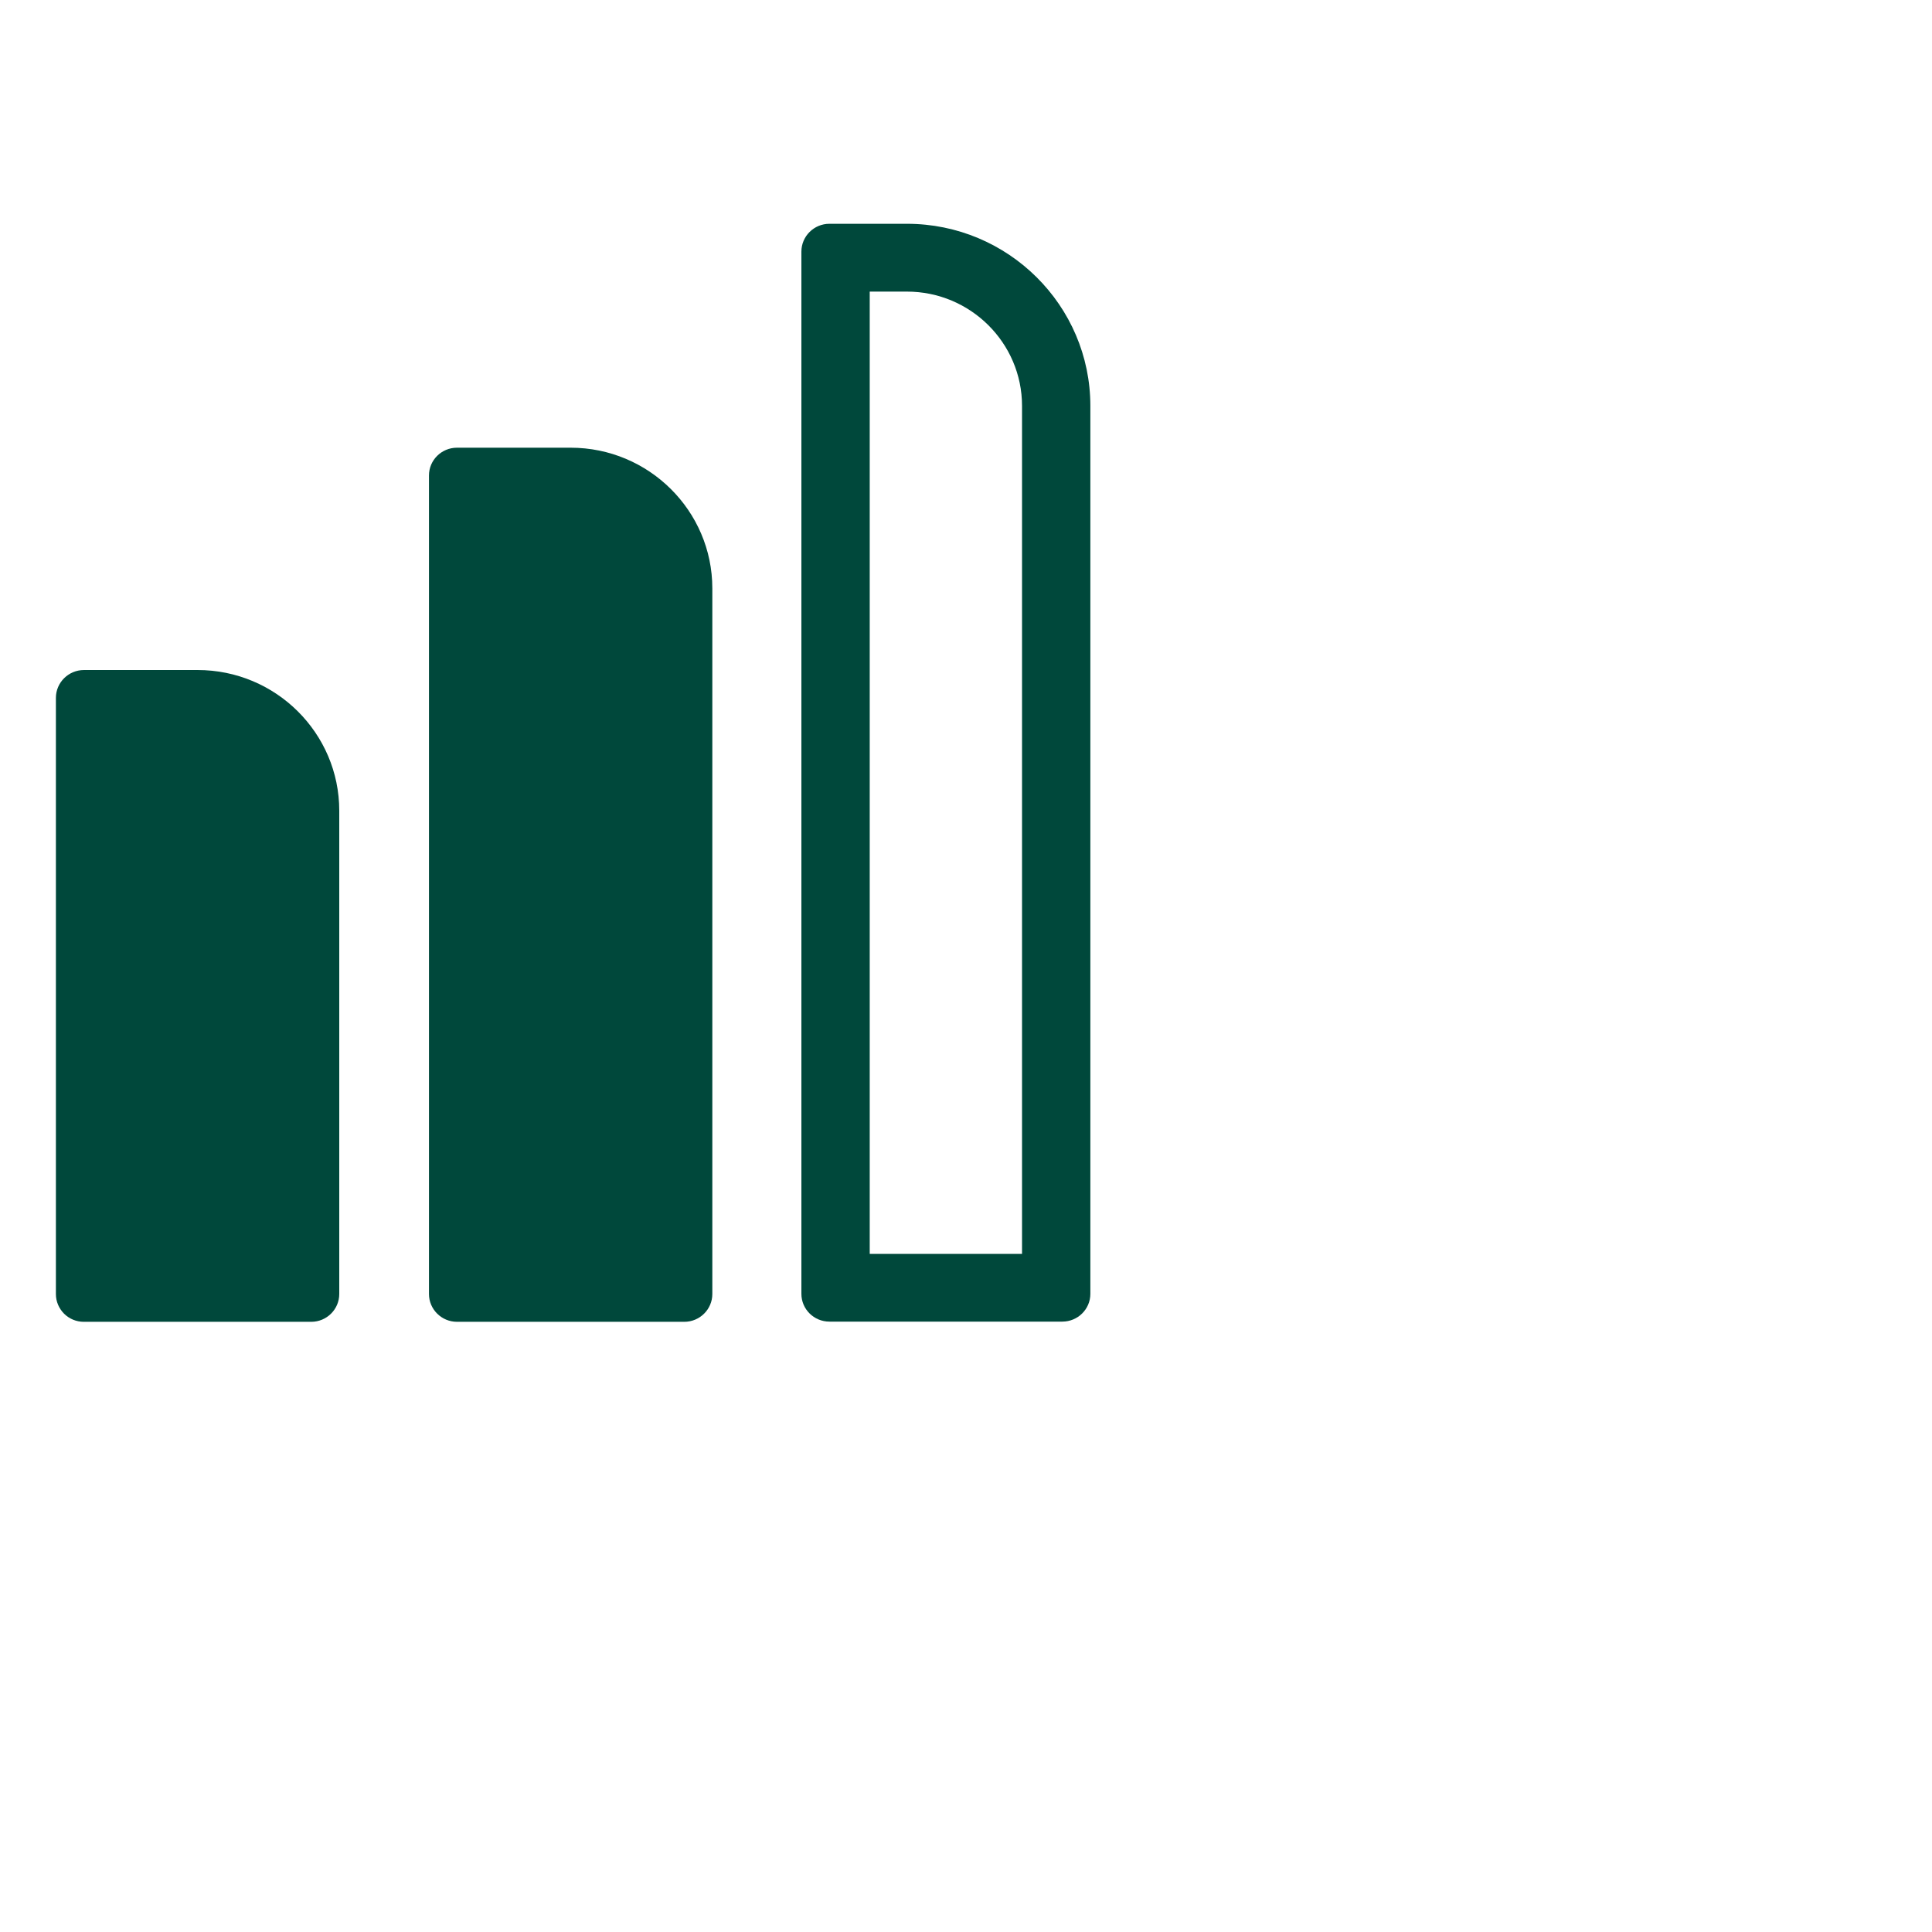
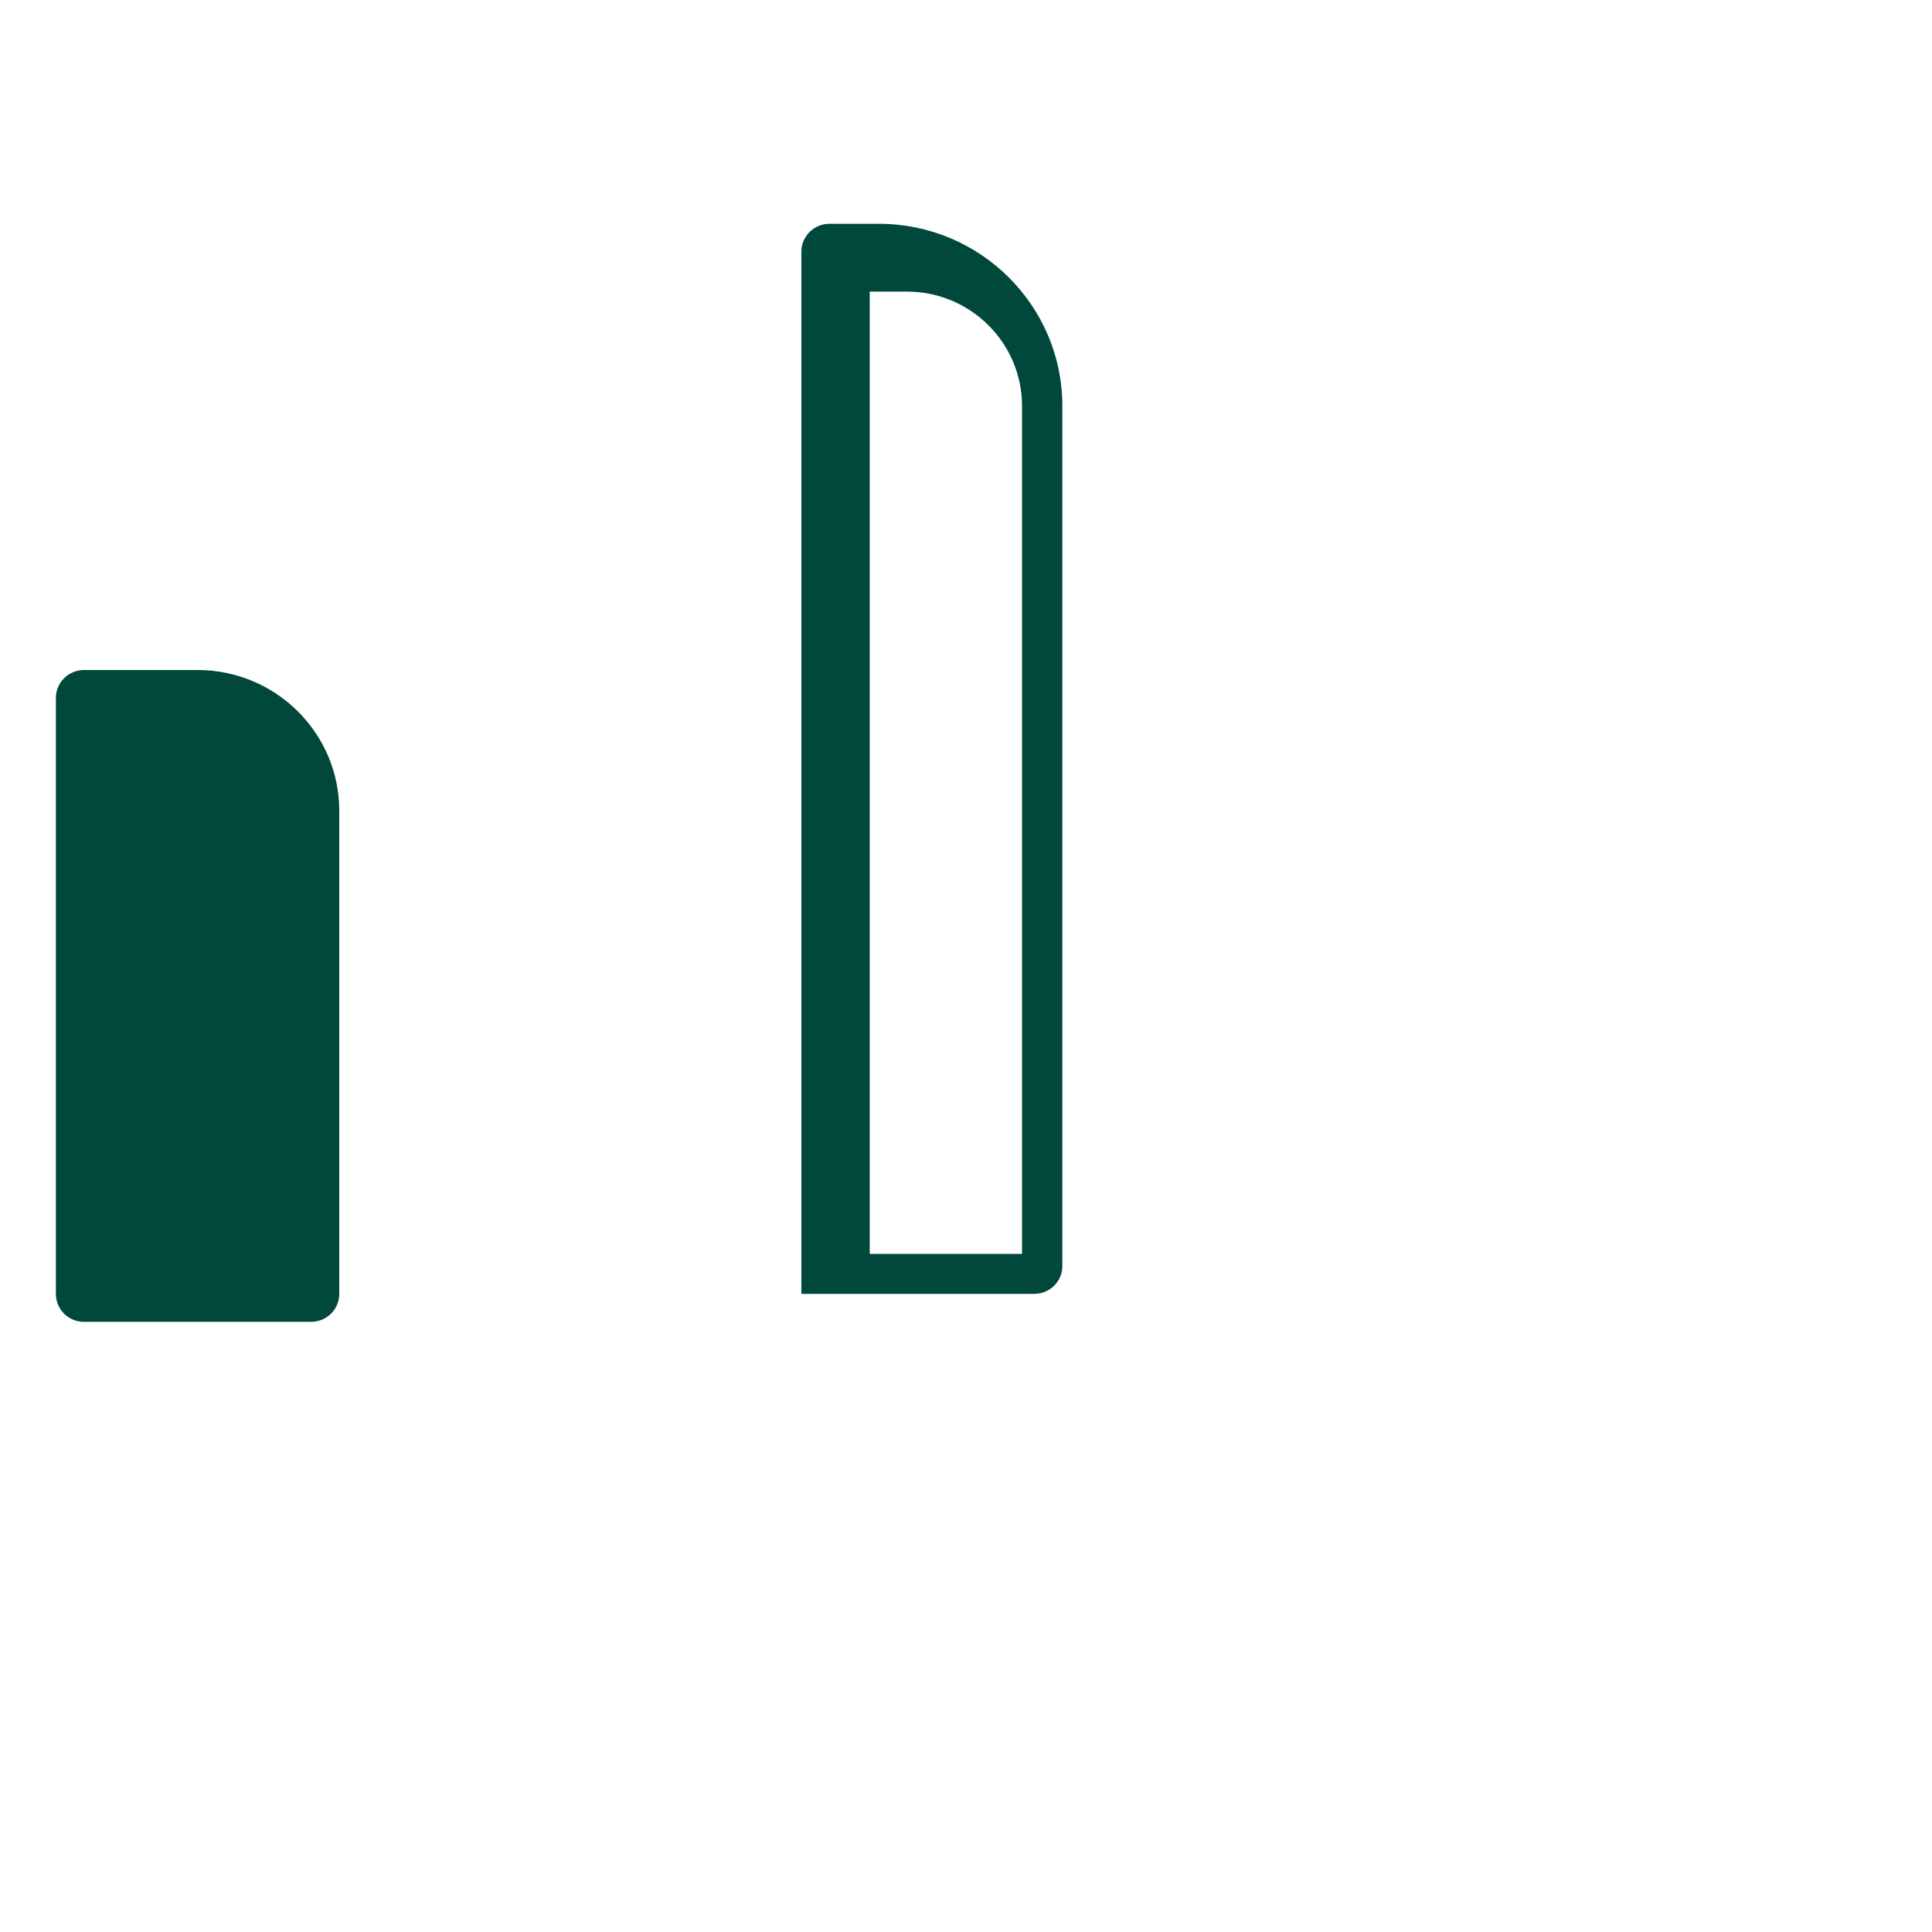
<svg xmlns="http://www.w3.org/2000/svg" id="Layer_1" data-name="Layer 1" viewBox="0 0 300 300">
  <defs>
    <style>
      .cls-1 {
        fill: #00483b;
        stroke-width: 0px;
      }
    </style>
  </defs>
-   <path class="cls-1" d="M110.61,91.36v109.57c0,2.38-1.95,4.32-4.35,4.32h-35.3c-2.4,0-4.35-1.94-4.35-4.32v-127.1c0-2.38,1.95-4.31,4.35-4.31h17.65c12.13,0,22,9.8,22,21.84Z" />
-   <path class="cls-1" d="M140.83,34.75h-12.04c-2.4,0-4.35,1.94-4.35,4.32v161.84c0,2.38,1.95,4.31,4.35,4.31h36.16c2.41,0,4.36-1.93,4.36-4.31V63.03c0-15.6-12.78-28.28-28.48-28.28ZM158.7,194.7h-23.65V45.28h5.78c9.85,0,17.87,7.96,17.87,17.75v131.67Z" />
+   <path class="cls-1" d="M140.83,34.75h-12.04c-2.4,0-4.35,1.94-4.35,4.32v161.84h36.16c2.41,0,4.36-1.93,4.36-4.31V63.03c0-15.6-12.78-28.28-28.48-28.28ZM158.7,194.7h-23.65V45.28h5.78c9.85,0,17.87,7.96,17.87,17.75v131.67Z" />
  <path class="cls-1" d="M52.68,125.88v75.05c0,2.38-1.95,4.32-4.35,4.32H13.01c-1.15,0-2.24-.45-3.06-1.26-.81-.82-1.27-1.9-1.27-3.04v-92.59c0-2.38,1.96-4.32,4.36-4.32h17.64c12.14,0,22,9.8,22,21.84Z" />
</svg>